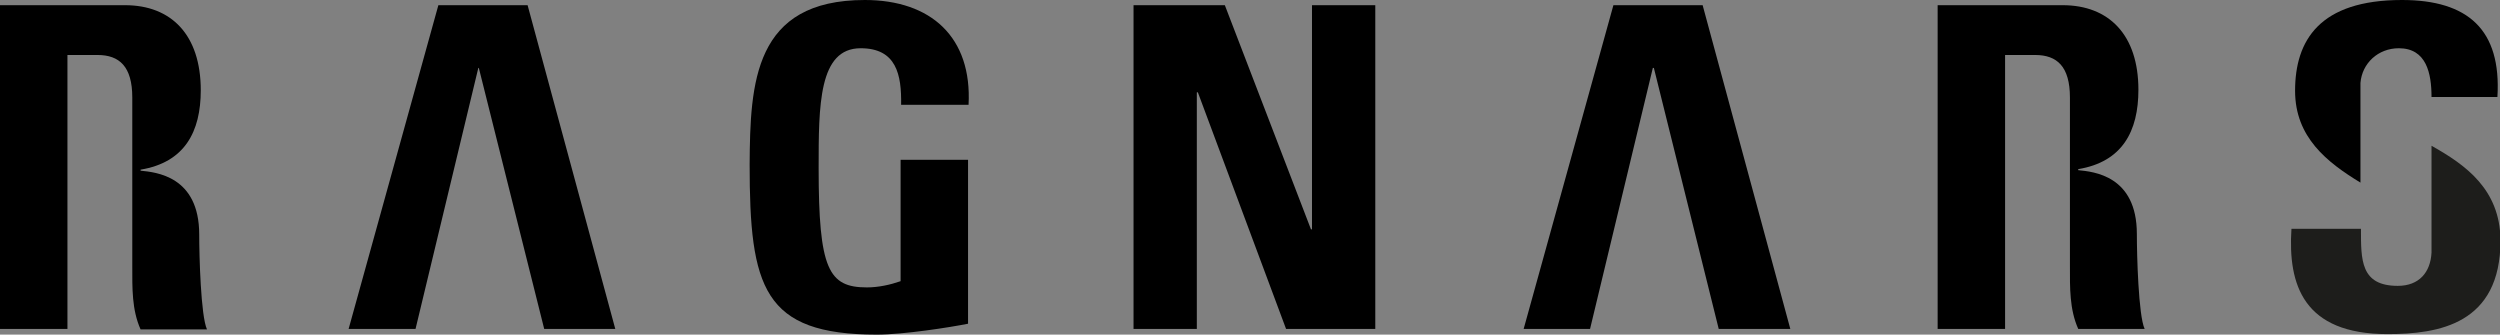
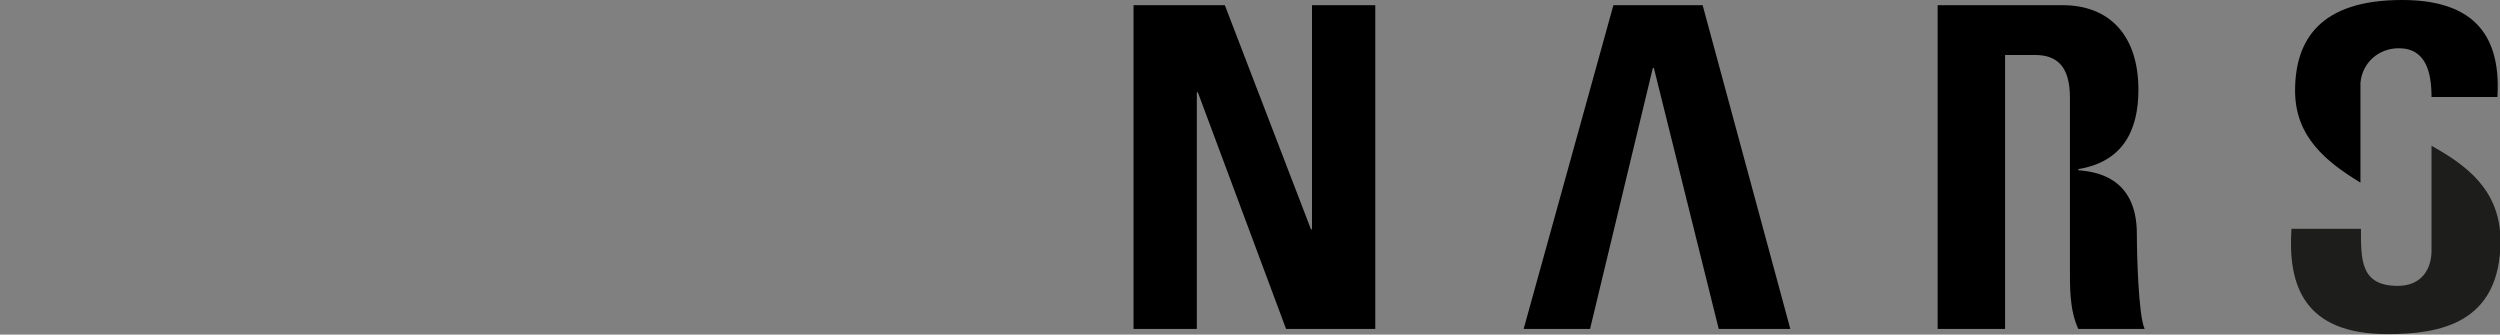
<svg xmlns="http://www.w3.org/2000/svg" version="1.1" id="Lager_1" x="0px" y="0px" viewBox="0 0 481.9 64.5" style="enable-background:new 0 0 481.9 64.5;" xml:space="preserve">
  <rect x="0" y="0" width="481.9" height="64.5" fill="#808080" stroke="none" />
  <style type="text/css">
	.st0{fill:#1D1D1B;}
	.st1{fill:#FFFFFF;}
</style>
-   <polygon points="92.3,13.1 92.2,13.1 80.1,63.4 67.2,63.4 84.5,1 101.7,1 118.6,63.4 104.9,63.4 " />
-   <path d="M173.7,20.2c0.1-5.8-0.9-10.9-7.8-10.9c-8.1,0-8.1,11-8.1,23.1c0,19.5,1.9,23,9.3,23c2.2,0,4.5-0.5,6.5-1.2V30.8h13v31.6  c-3.5,0.7-12.4,2.1-17.6,2.1c-21.9,0-24.5-9.1-24.5-32.8C144.6,16,145.3,0,166.7,0c12.8,0,20.7,7.2,20,20.2H173.7z" />
  <polygon points="218.5,63.4 218.5,1 236.1,1 252.7,44.2 252.9,44.2 252.9,1 265.1,1 265.1,63.4 247.9,63.4 230.9,17.8 230.7,17.8   230.7,63.4 " />
  <polygon points="318.8,13.1 318.6,13.1 306.5,63.4 293.7,63.4 311,1 328.2,1 345.1,63.4 331.3,63.4 " />
-   <path d="M25.5,18.8c0-6-2.5-8.2-6.7-8.2H13v52.8H0V1h24.1C33,1,38.7,6.7,38.7,17.4c0,8-3.1,13.9-11.6,15.3v0.2  c2.9,0.3,11.3,1,11.3,12.3c0,4,0.3,15.7,1.5,18.3H27.1c-1.7-3.8-1.6-8-1.6-12.1V18.8z" />
  <path d="M399,18.8c0-6-2.5-8.2-6.7-8.2h-5.8v52.8h-13V1h24.1c8.9,0,14.6,5.7,14.6,16.3c0,8-3.1,13.9-11.6,15.3v0.2  c2.9,0.3,11.3,1,11.3,12.3c0,4,0.3,15.7,1.5,18.3h-12.8c-1.7-3.8-1.6-8-1.6-12.1V18.8z" />
  <path d="M455,16c0.3-3.8,3.4-6.7,7.4-6.7c5.3,0,6.3,4.8,6.3,9.4h12.7C482.2,5.7,475.7,0,463,0c-15.9,0-20.6,7.8-20.6,17.5  c0,9,6.2,13.8,12.6,17.7V16z" />
  <path class="st0" d="M468.7,28.1V48c0,0.2,0,0.3,0,0.5v0.2l0,0c-0.2,3.8-2.4,6.4-6.5,6.4c-7.2,0-7.1-5-7.1-11h-13.4  c-0.7,10.8,2.3,20.3,18.5,20.3c9.9,0,21.8-1.9,21.8-18.1C481.9,36.5,475.3,31.8,468.7,28.1" />
-   <path class="st1" d="M468.6,48.8v-0.2C468.6,48.6,468.6,48.7,468.6,48.8L468.6,48.8z" />
</svg>